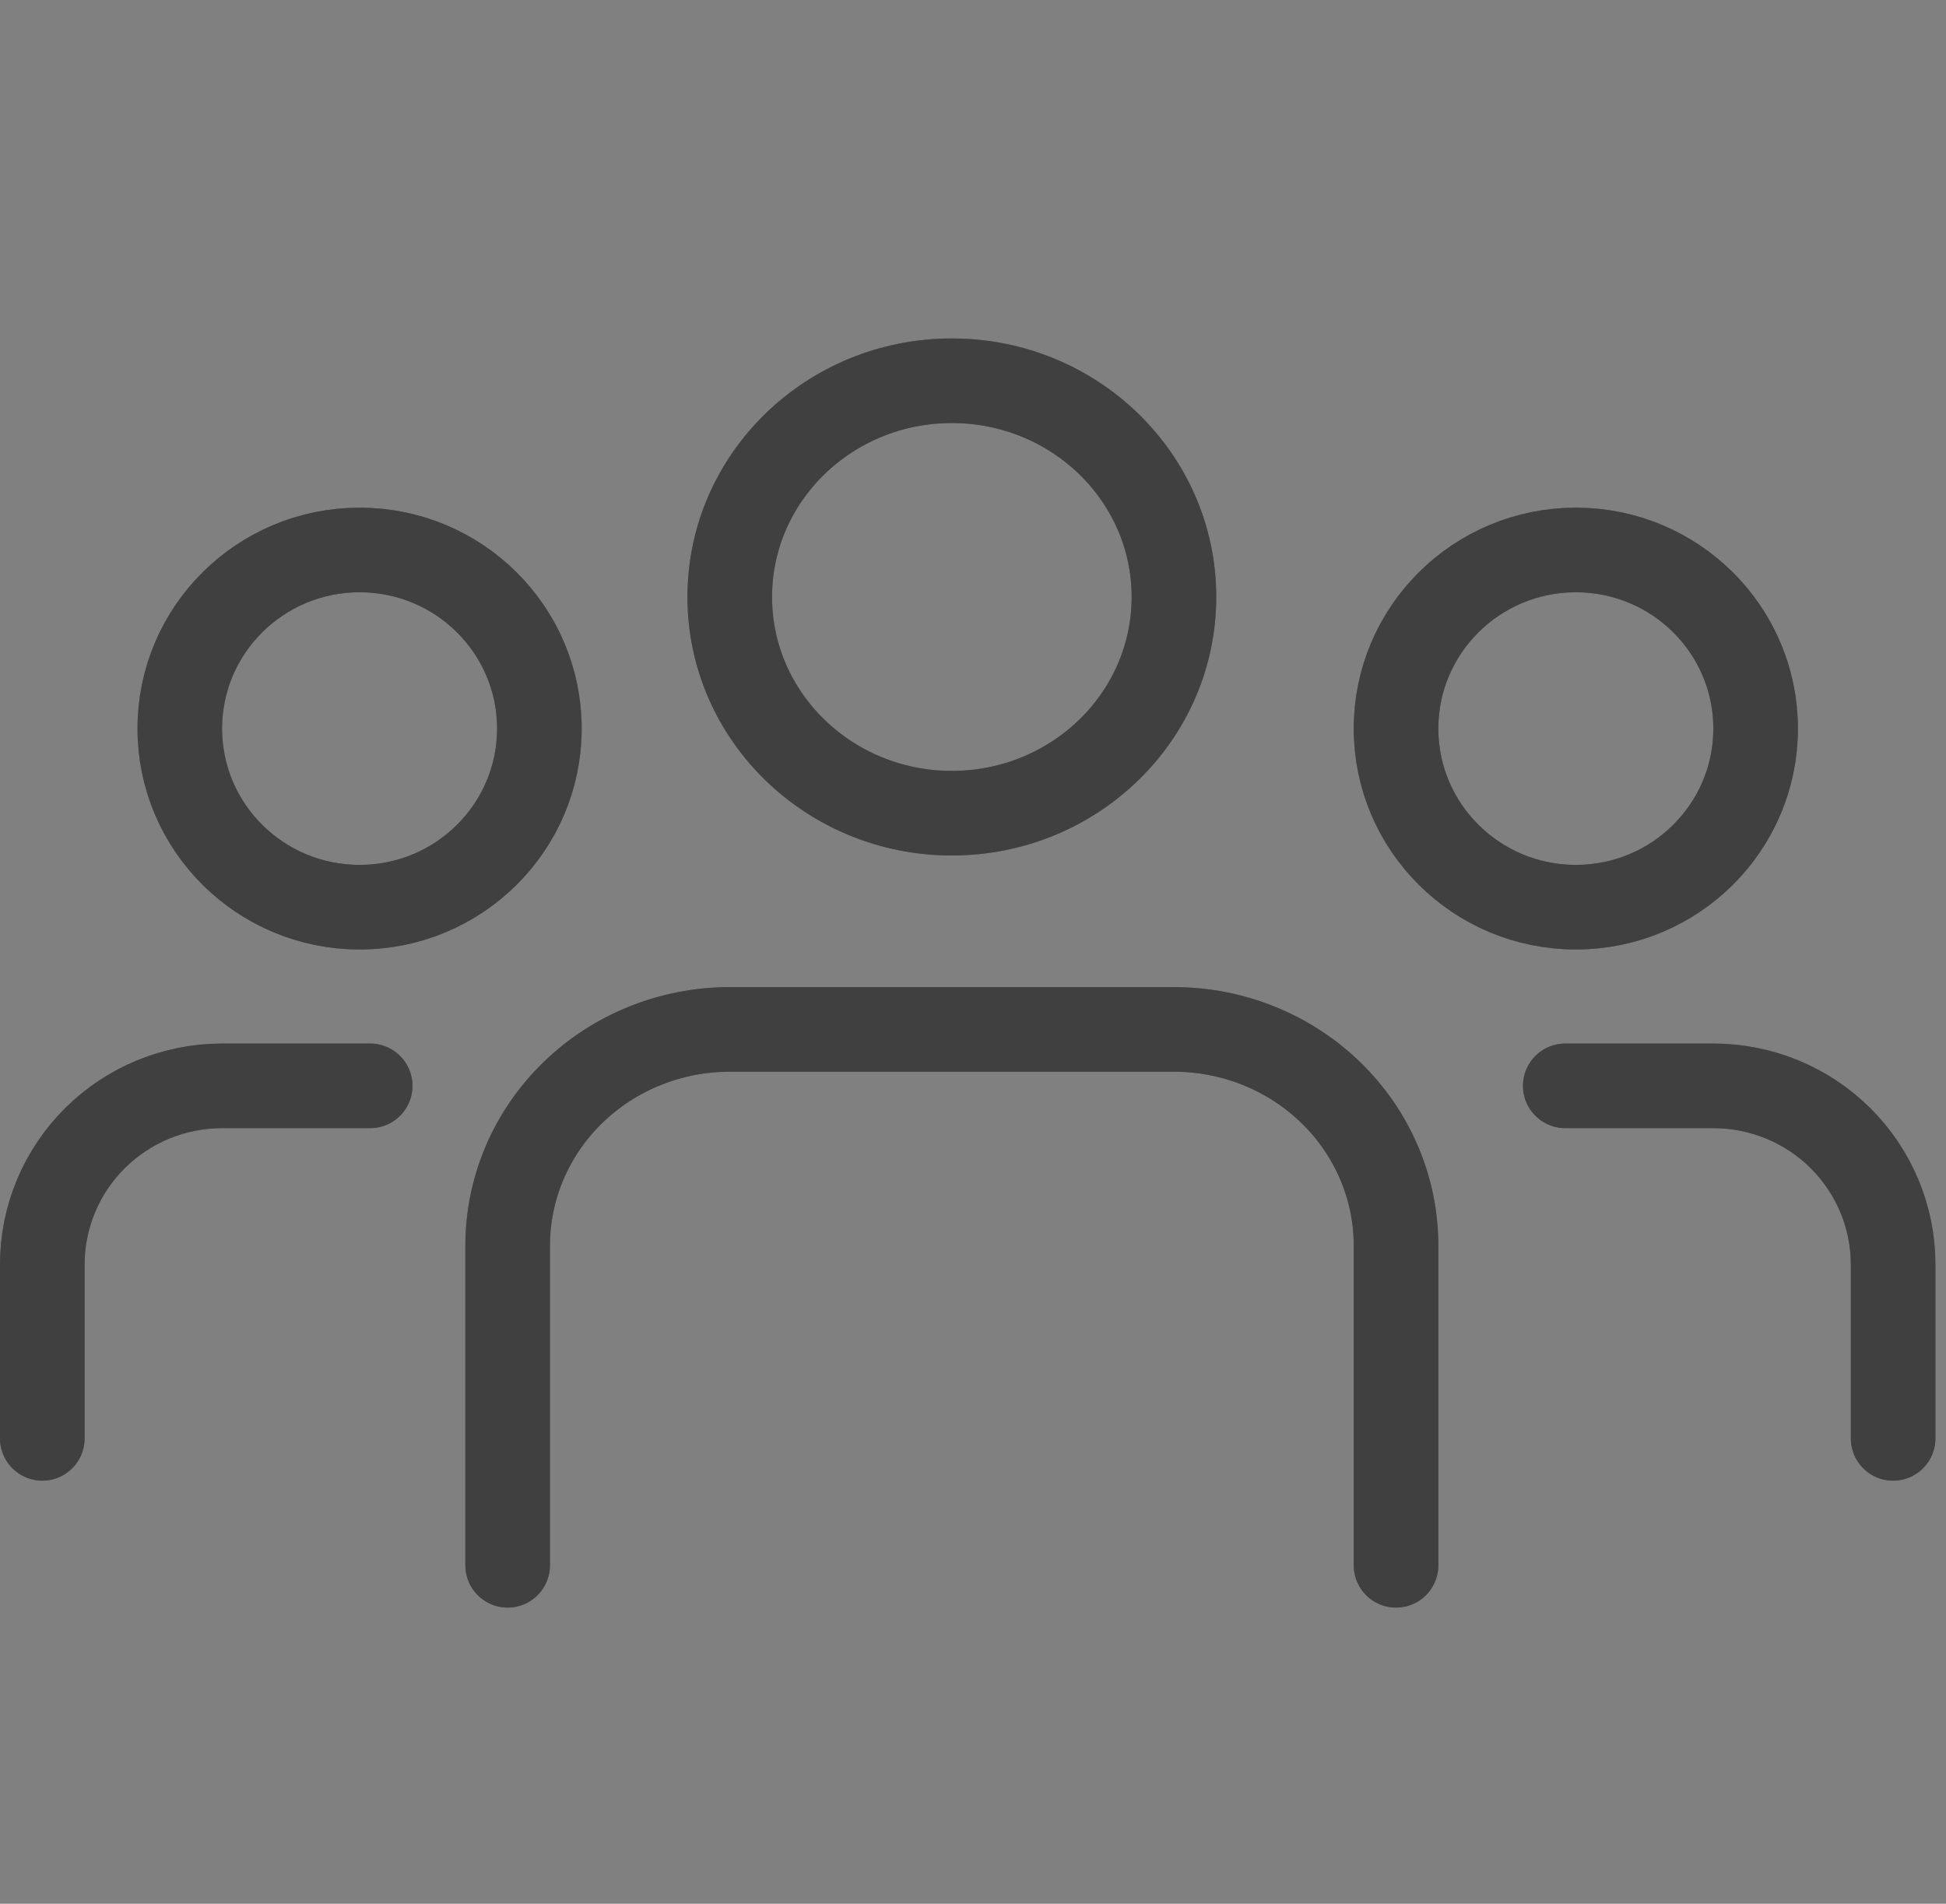
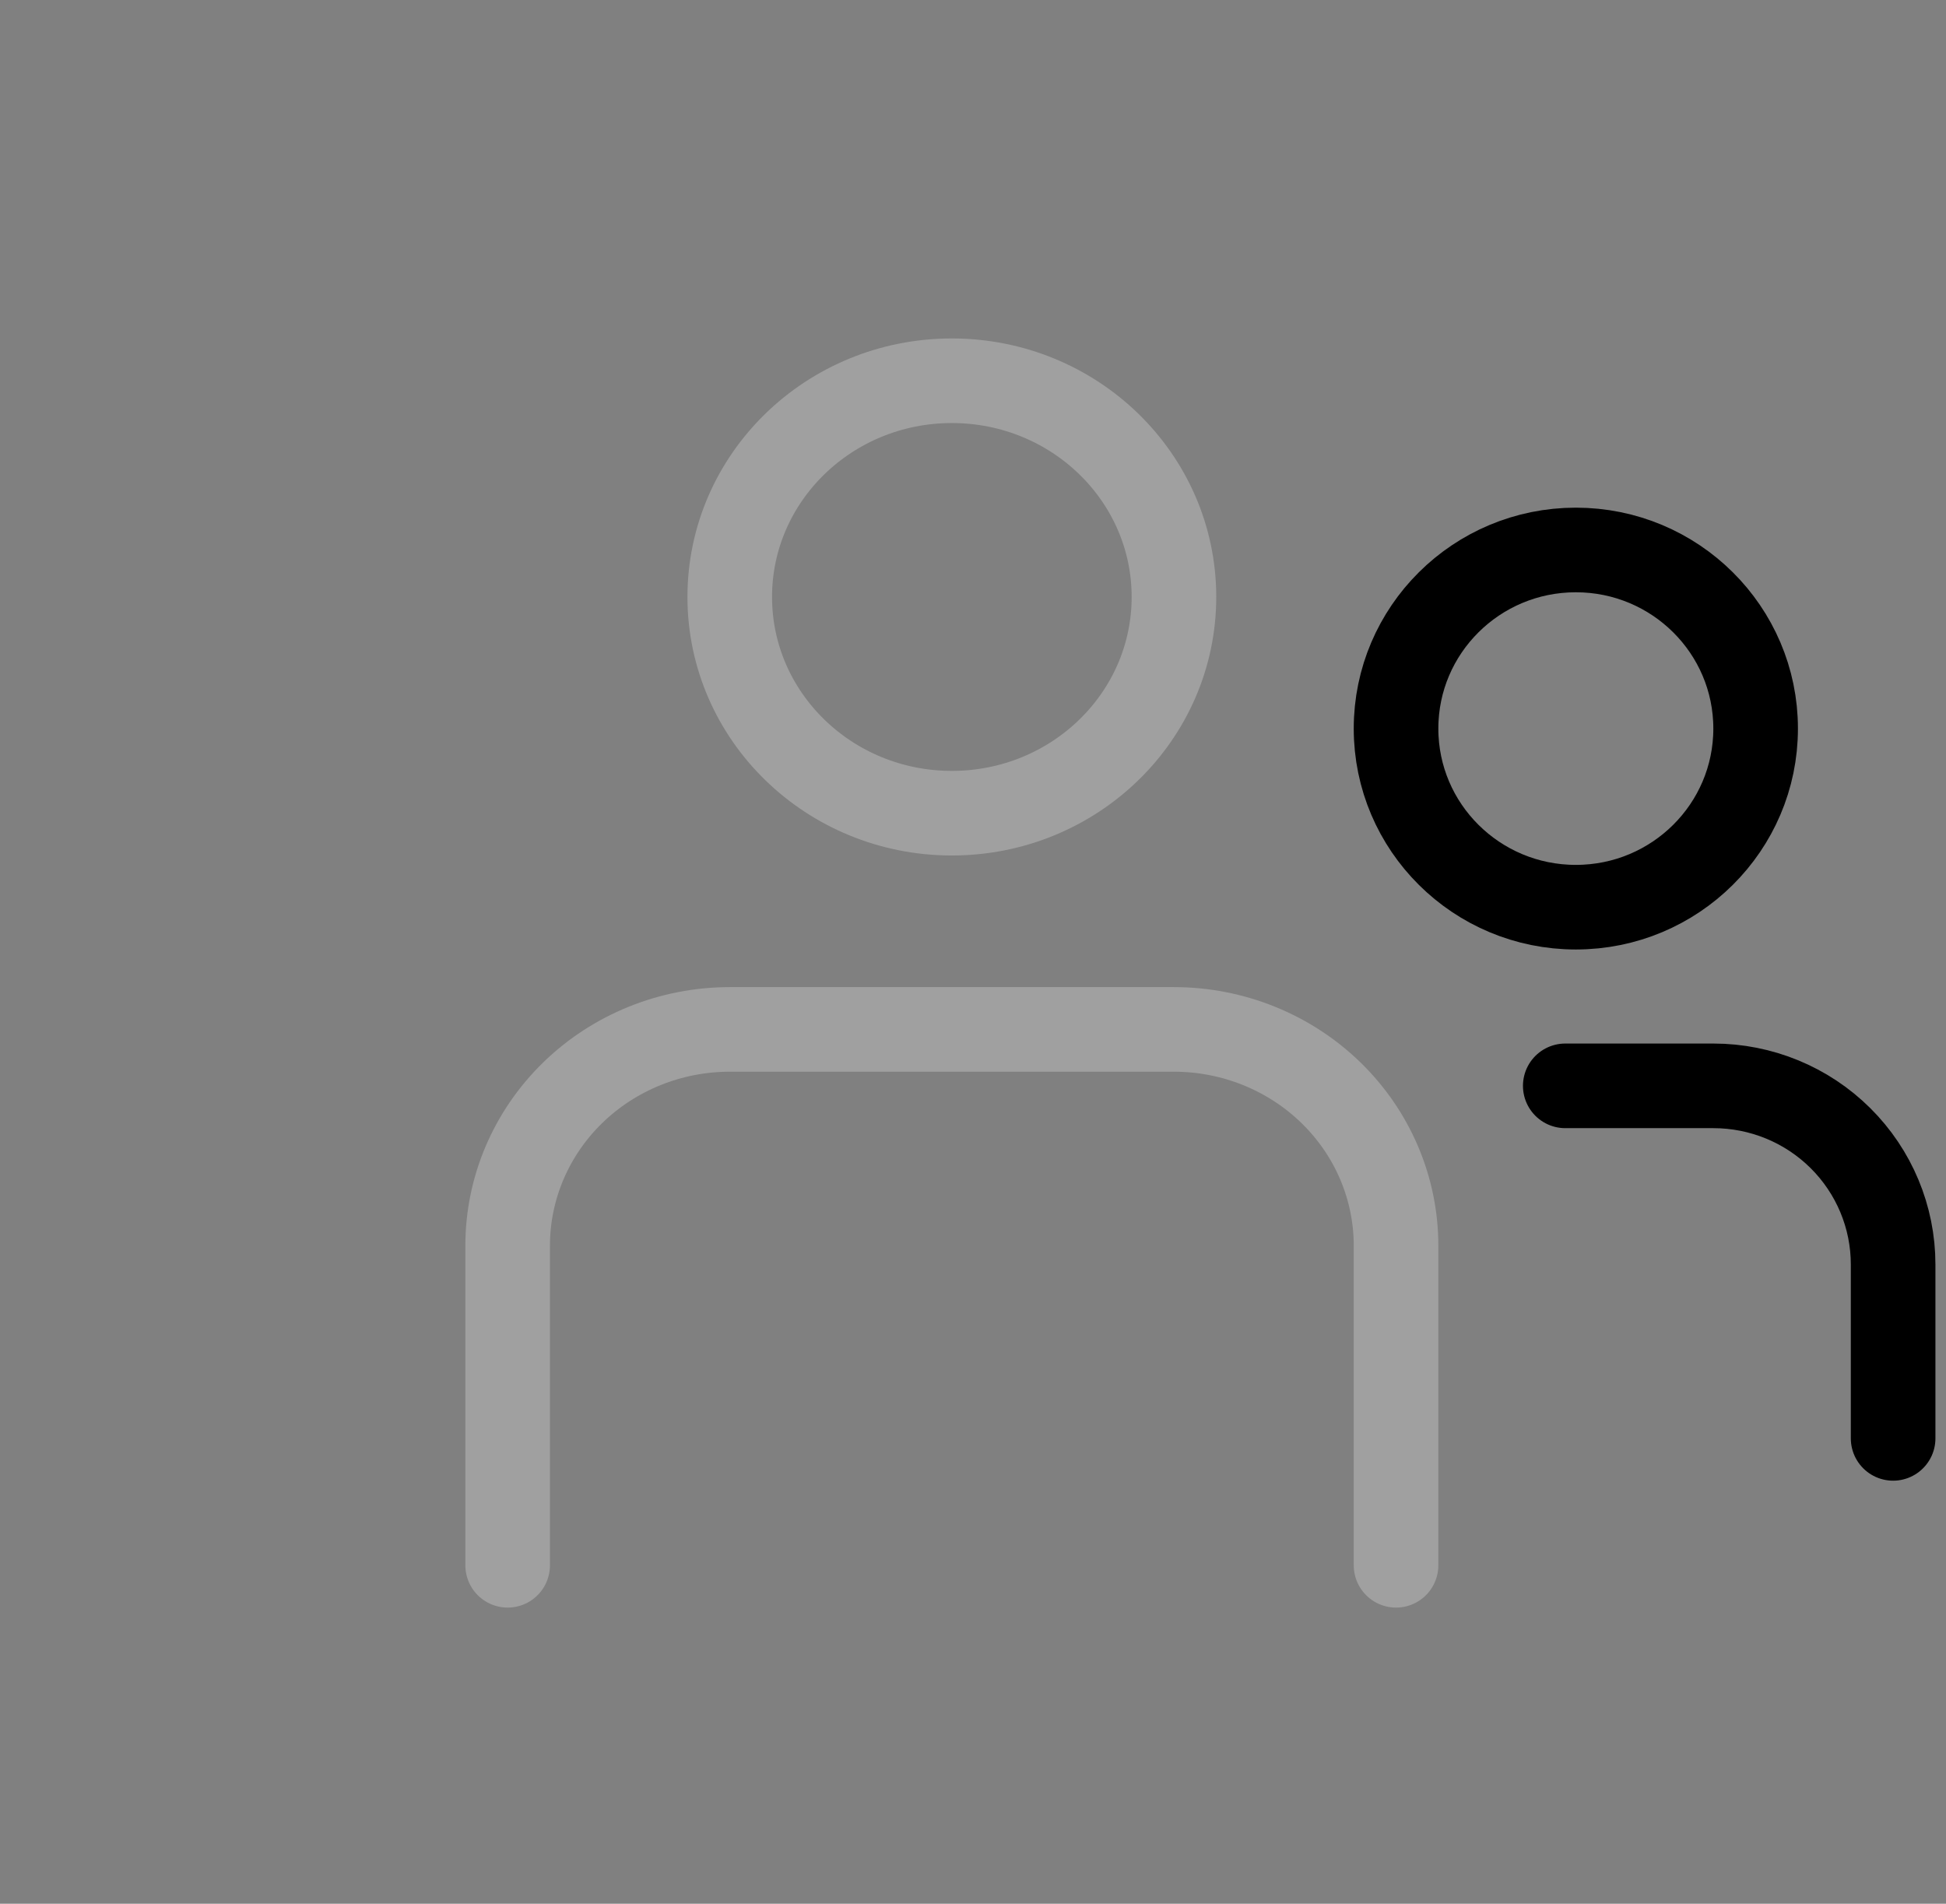
<svg xmlns="http://www.w3.org/2000/svg" width="46" height="45" viewBox="0 0 46 45" fill="none">
  <rect x="0" y="0" width="46" height="45" fill="#808080" stroke="none" />
-   <path d="M33 37V29.444C33 28.089 32.447 26.789 31.462 25.83C30.478 24.872 29.142 24.333 27.75 24.333H17.25C15.858 24.333 14.522 24.872 13.538 25.83C12.553 26.789 12 28.089 12 29.444V37M27.75 14.111C27.75 16.934 25.399 19.222 22.5 19.222C19.601 19.222 17.25 16.934 17.25 14.111C17.25 11.288 19.601 9 22.5 9C25.399 9 27.75 11.288 27.75 14.111Z" stroke="black" stroke-width="2" stroke-linecap="round" stroke-linejoin="round" />
  <path d="M33 37V29.444C33 28.089 32.447 26.789 31.462 25.83C30.478 24.872 29.142 24.333 27.75 24.333H17.25C15.858 24.333 14.522 24.872 13.538 25.83C12.553 26.789 12 28.089 12 29.444V37M27.75 14.111C27.75 16.934 25.399 19.222 22.5 19.222C19.601 19.222 17.25 16.934 17.25 14.111C17.25 11.288 19.601 9 22.5 9C25.399 9 27.75 11.288 27.75 14.111Z" stroke="white" stroke-opacity="0.25" stroke-width="2" stroke-linecap="round" stroke-linejoin="round" />
-   <path d="M8.75 25.667H5.25C4.123 25.667 3.042 26.111 2.245 26.903C1.448 27.695 1 28.769 1 29.889V34M12.75 17.222C12.75 19.554 10.847 21.444 8.5 21.444C6.153 21.444 4.25 19.554 4.25 17.222C4.25 14.89 6.153 13 8.5 13C10.847 13 12.75 14.89 12.75 17.222Z" stroke="black" stroke-width="2" stroke-linecap="round" stroke-linejoin="round" />
-   <path d="M8.75 25.667H5.25C4.123 25.667 3.042 26.111 2.245 26.903C1.448 27.695 1 28.769 1 29.889V34M12.75 17.222C12.75 19.554 10.847 21.444 8.5 21.444C6.153 21.444 4.25 19.554 4.25 17.222C4.25 14.89 6.153 13 8.5 13C10.847 13 12.75 14.89 12.75 17.222Z" stroke="white" stroke-opacity="0.25" stroke-width="2" stroke-linecap="round" stroke-linejoin="round" />
  <path d="M37 25.667H40.5C41.627 25.667 42.708 26.111 43.505 26.903C44.302 27.695 44.75 28.769 44.75 29.889V34M33 17.222C33 19.554 34.903 21.444 37.25 21.444C39.597 21.444 41.5 19.554 41.5 17.222C41.5 14.89 39.597 13 37.25 13C34.903 13 33 14.89 33 17.222Z" stroke="black" stroke-width="2" stroke-linecap="round" stroke-linejoin="round" />
-   <path d="M37 25.667H40.5C41.627 25.667 42.708 26.111 43.505 26.903C44.302 27.695 44.75 28.769 44.75 29.889V34M33 17.222C33 19.554 34.903 21.444 37.25 21.444C39.597 21.444 41.5 19.554 41.5 17.222C41.5 14.89 39.597 13 37.25 13C34.903 13 33 14.89 33 17.222Z" stroke="white" stroke-opacity="0.25" stroke-width="2" stroke-linecap="round" stroke-linejoin="round" />
</svg>